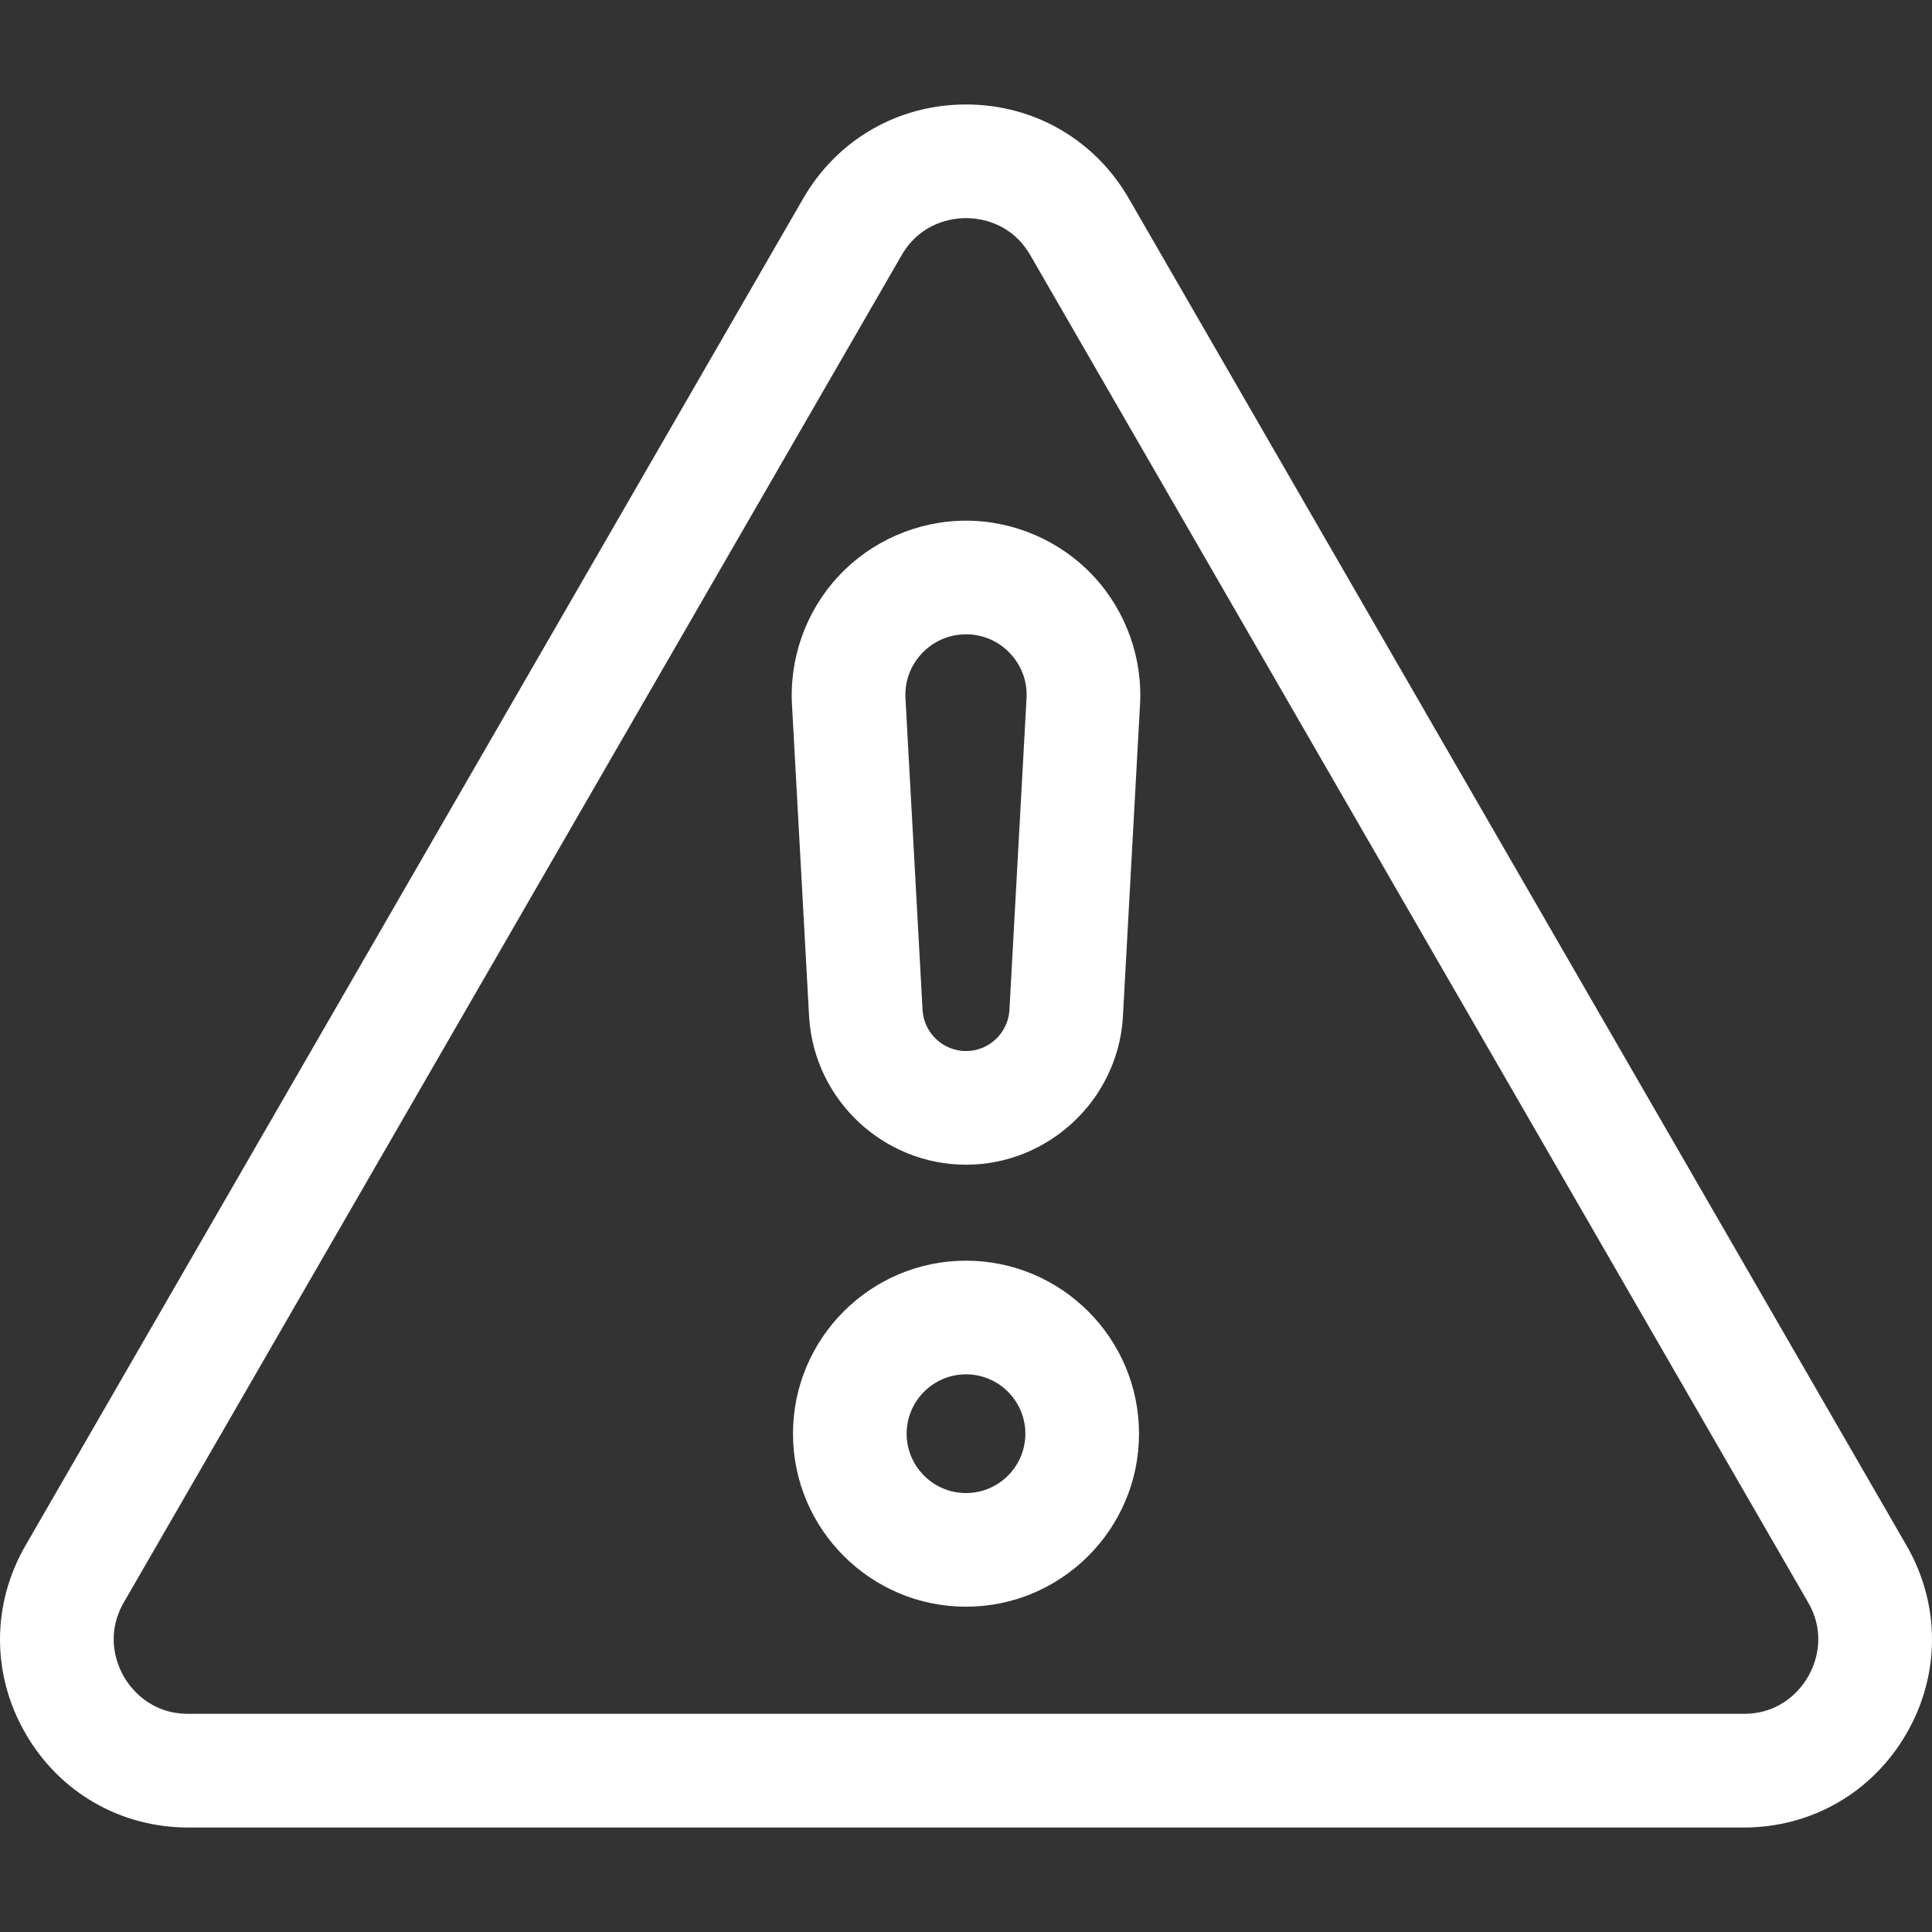
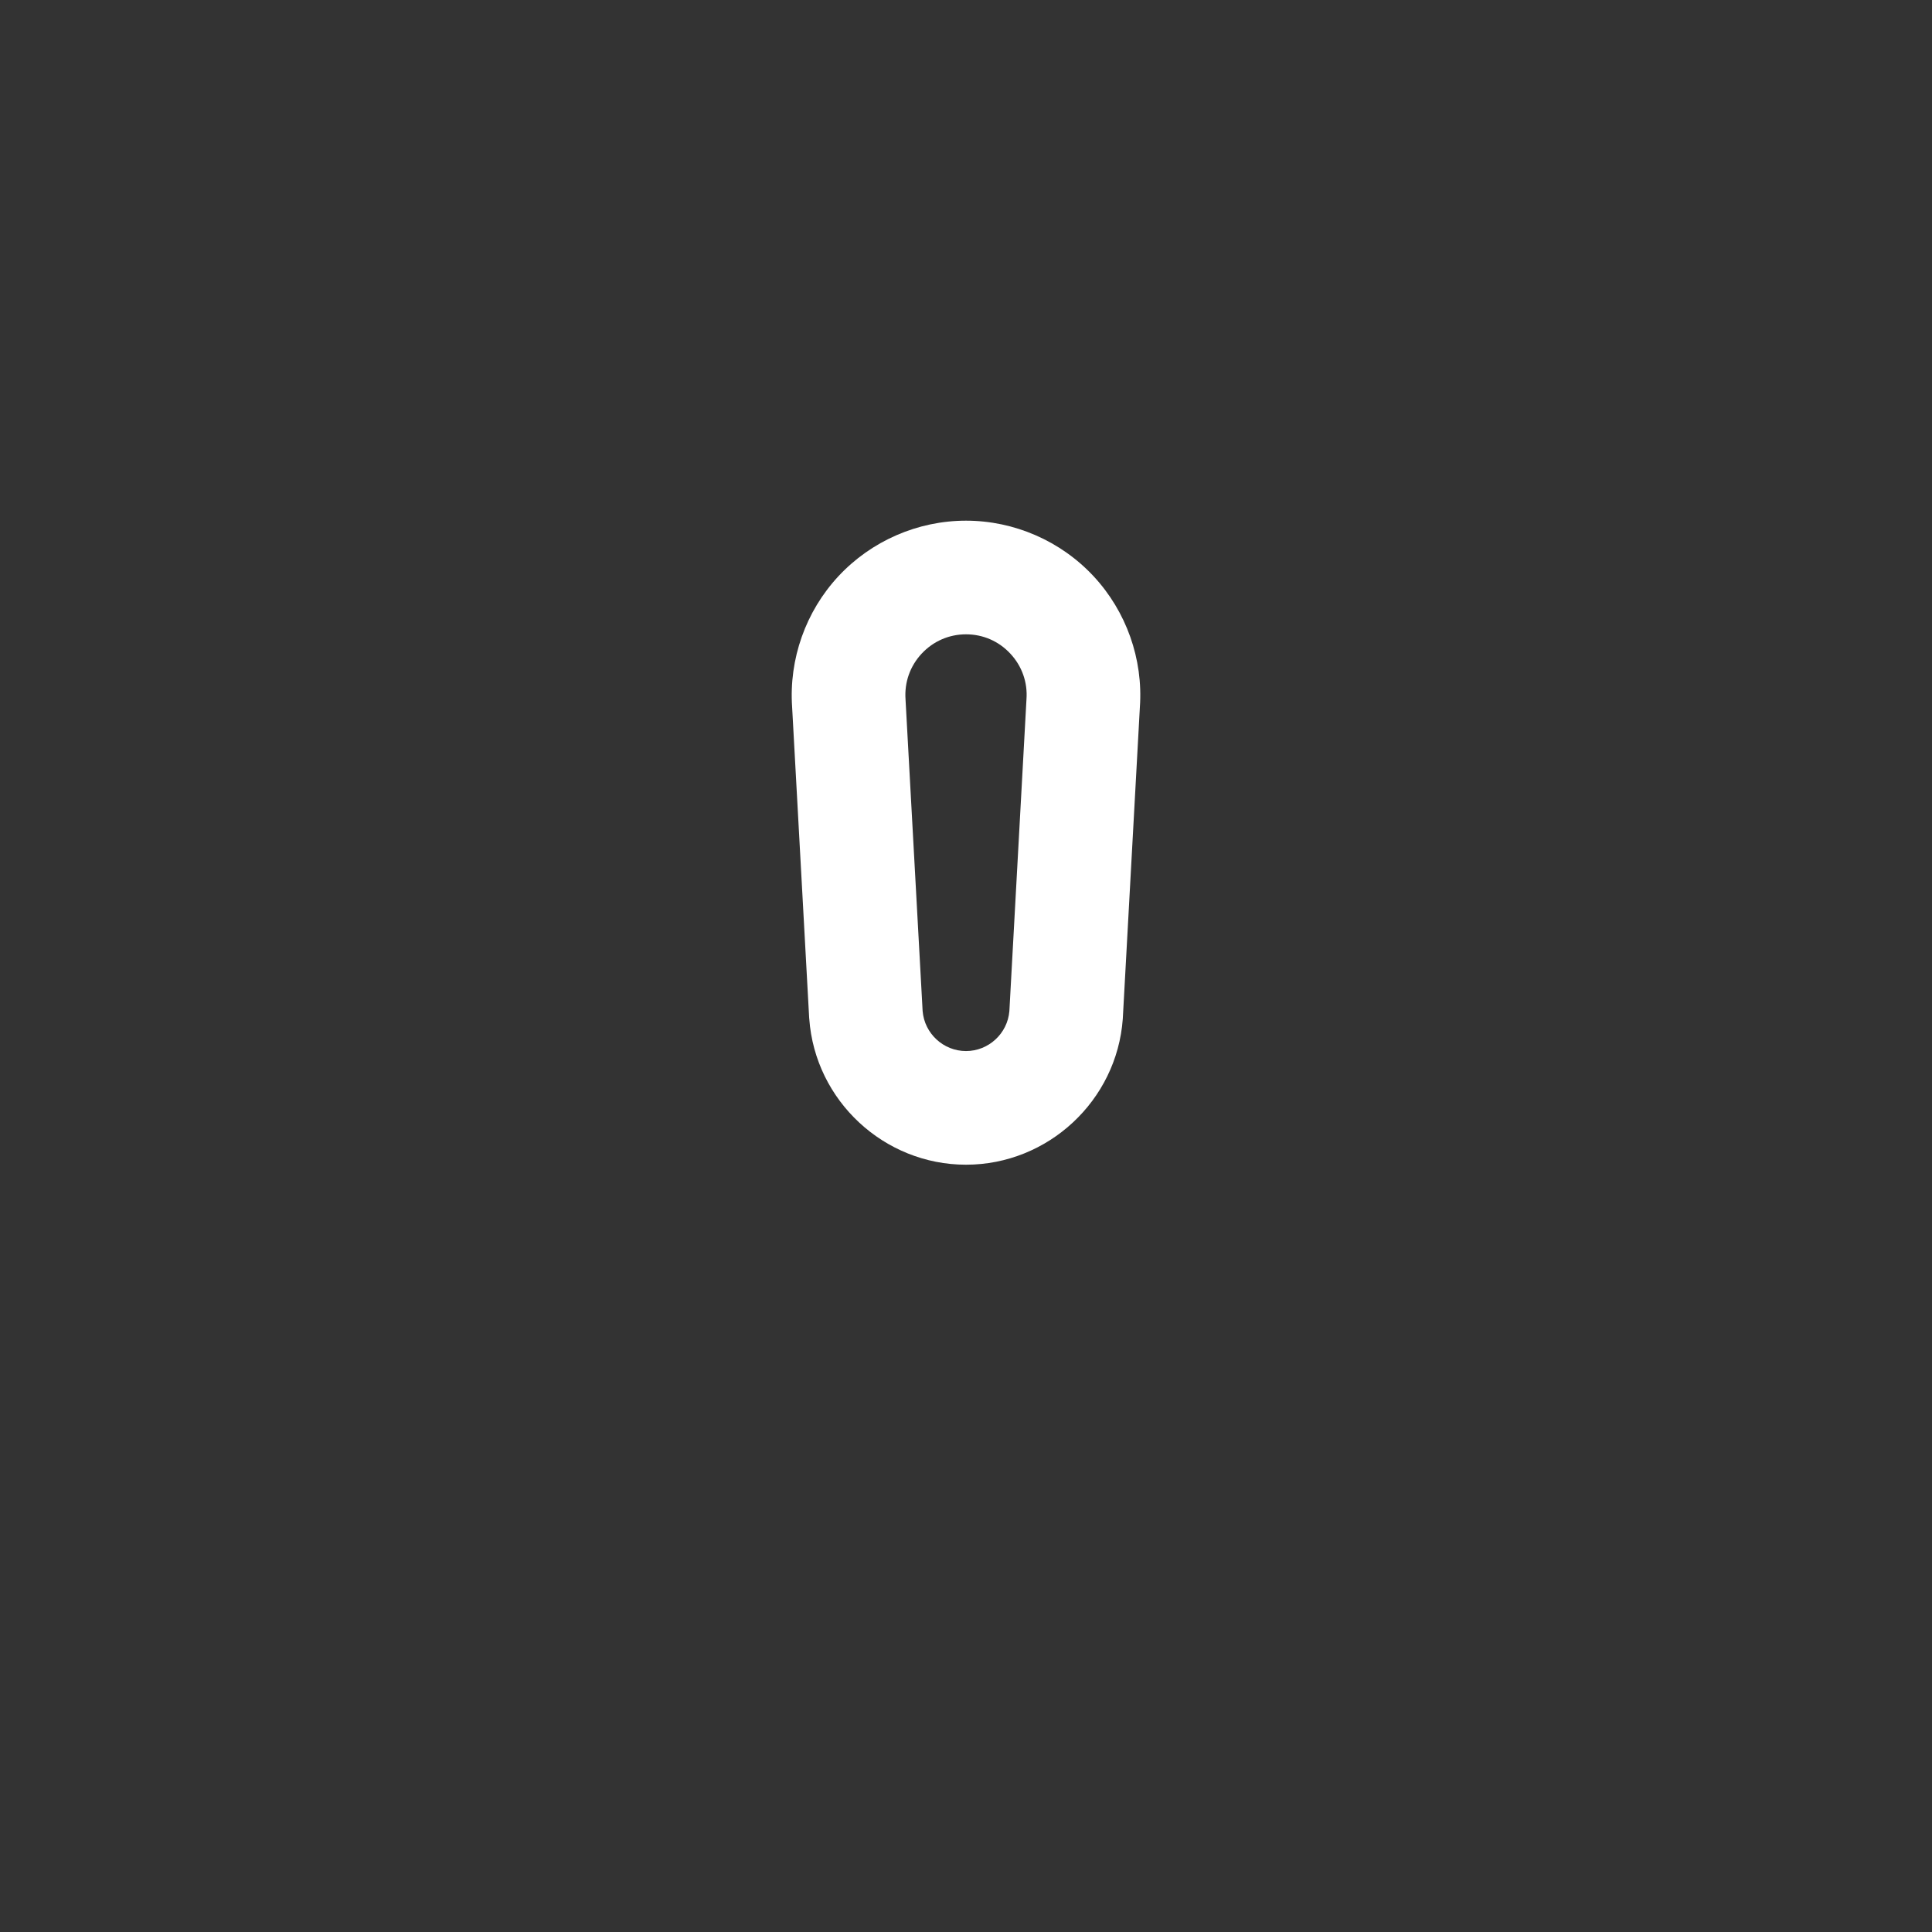
<svg xmlns="http://www.w3.org/2000/svg" width="40" height="40" viewBox="0 0 40 40" fill="none">
  <rect x="0" y="0" width="40" height="40" fill="#333333" stroke="none" />
  <g clip-path="url(#clip0)">
-     <path d="M36.101 37.837H3.899C2.492 37.837 1.231 37.109 0.528 35.89C-0.176 34.672 -0.176 33.216 0.528 31.998L16.629 4.11C17.332 2.891 18.593 2.163 20 2.163C21.407 2.163 22.668 2.891 23.371 4.11L39.472 31.997C40.176 33.216 40.176 34.672 39.472 35.89C38.769 37.109 37.508 37.837 36.101 37.837ZM2.565 33.174C2.164 33.869 2.432 34.482 2.565 34.714C2.699 34.945 3.097 35.483 3.899 35.483H36.101C36.903 35.483 37.301 34.945 37.434 34.714C37.568 34.482 37.836 33.869 37.434 33.174L21.333 5.286C20.932 4.591 20.267 4.516 20 4.516C19.733 4.516 19.068 4.591 18.666 5.286L2.565 33.174Z" fill="white" />
    <path d="M20 24.114C18.303 24.114 16.877 22.788 16.755 21.095L16.753 21.075L16.4 14.638C16.332 13.646 16.68 12.66 17.358 11.931C18.038 11.2 19.001 10.78 20 10.78C20.999 10.78 21.962 11.2 22.642 11.931C23.32 12.66 23.669 13.646 23.6 14.638L23.246 21.095C23.123 22.788 21.697 24.114 20 24.114ZM19.102 20.933C19.14 21.398 19.533 21.761 20 21.761C20.467 21.761 20.86 21.398 20.898 20.933L21.252 14.479C21.278 14.128 21.159 13.792 20.919 13.534C20.679 13.275 20.353 13.133 20 13.133C19.648 13.133 19.321 13.276 19.081 13.534C18.841 13.792 18.723 14.128 18.748 14.479L18.749 14.5L19.102 20.933Z" fill="white" />
-     <path d="M20 33.265C18.025 33.265 16.418 31.658 16.418 29.683C16.418 27.708 18.025 26.101 20 26.101C21.975 26.101 23.582 27.708 23.582 29.683C23.582 31.658 21.975 33.265 20 33.265ZM20 28.454C19.323 28.454 18.771 29.006 18.771 29.683C18.771 30.361 19.323 30.912 20 30.912C20.678 30.912 21.229 30.361 21.229 29.683C21.229 29.006 20.678 28.454 20 28.454Z" fill="white" />
  </g>
  <defs>
    <clipPath id="clip0">
      <rect width="40" height="40" fill="white" />
    </clipPath>
  </defs>
</svg>